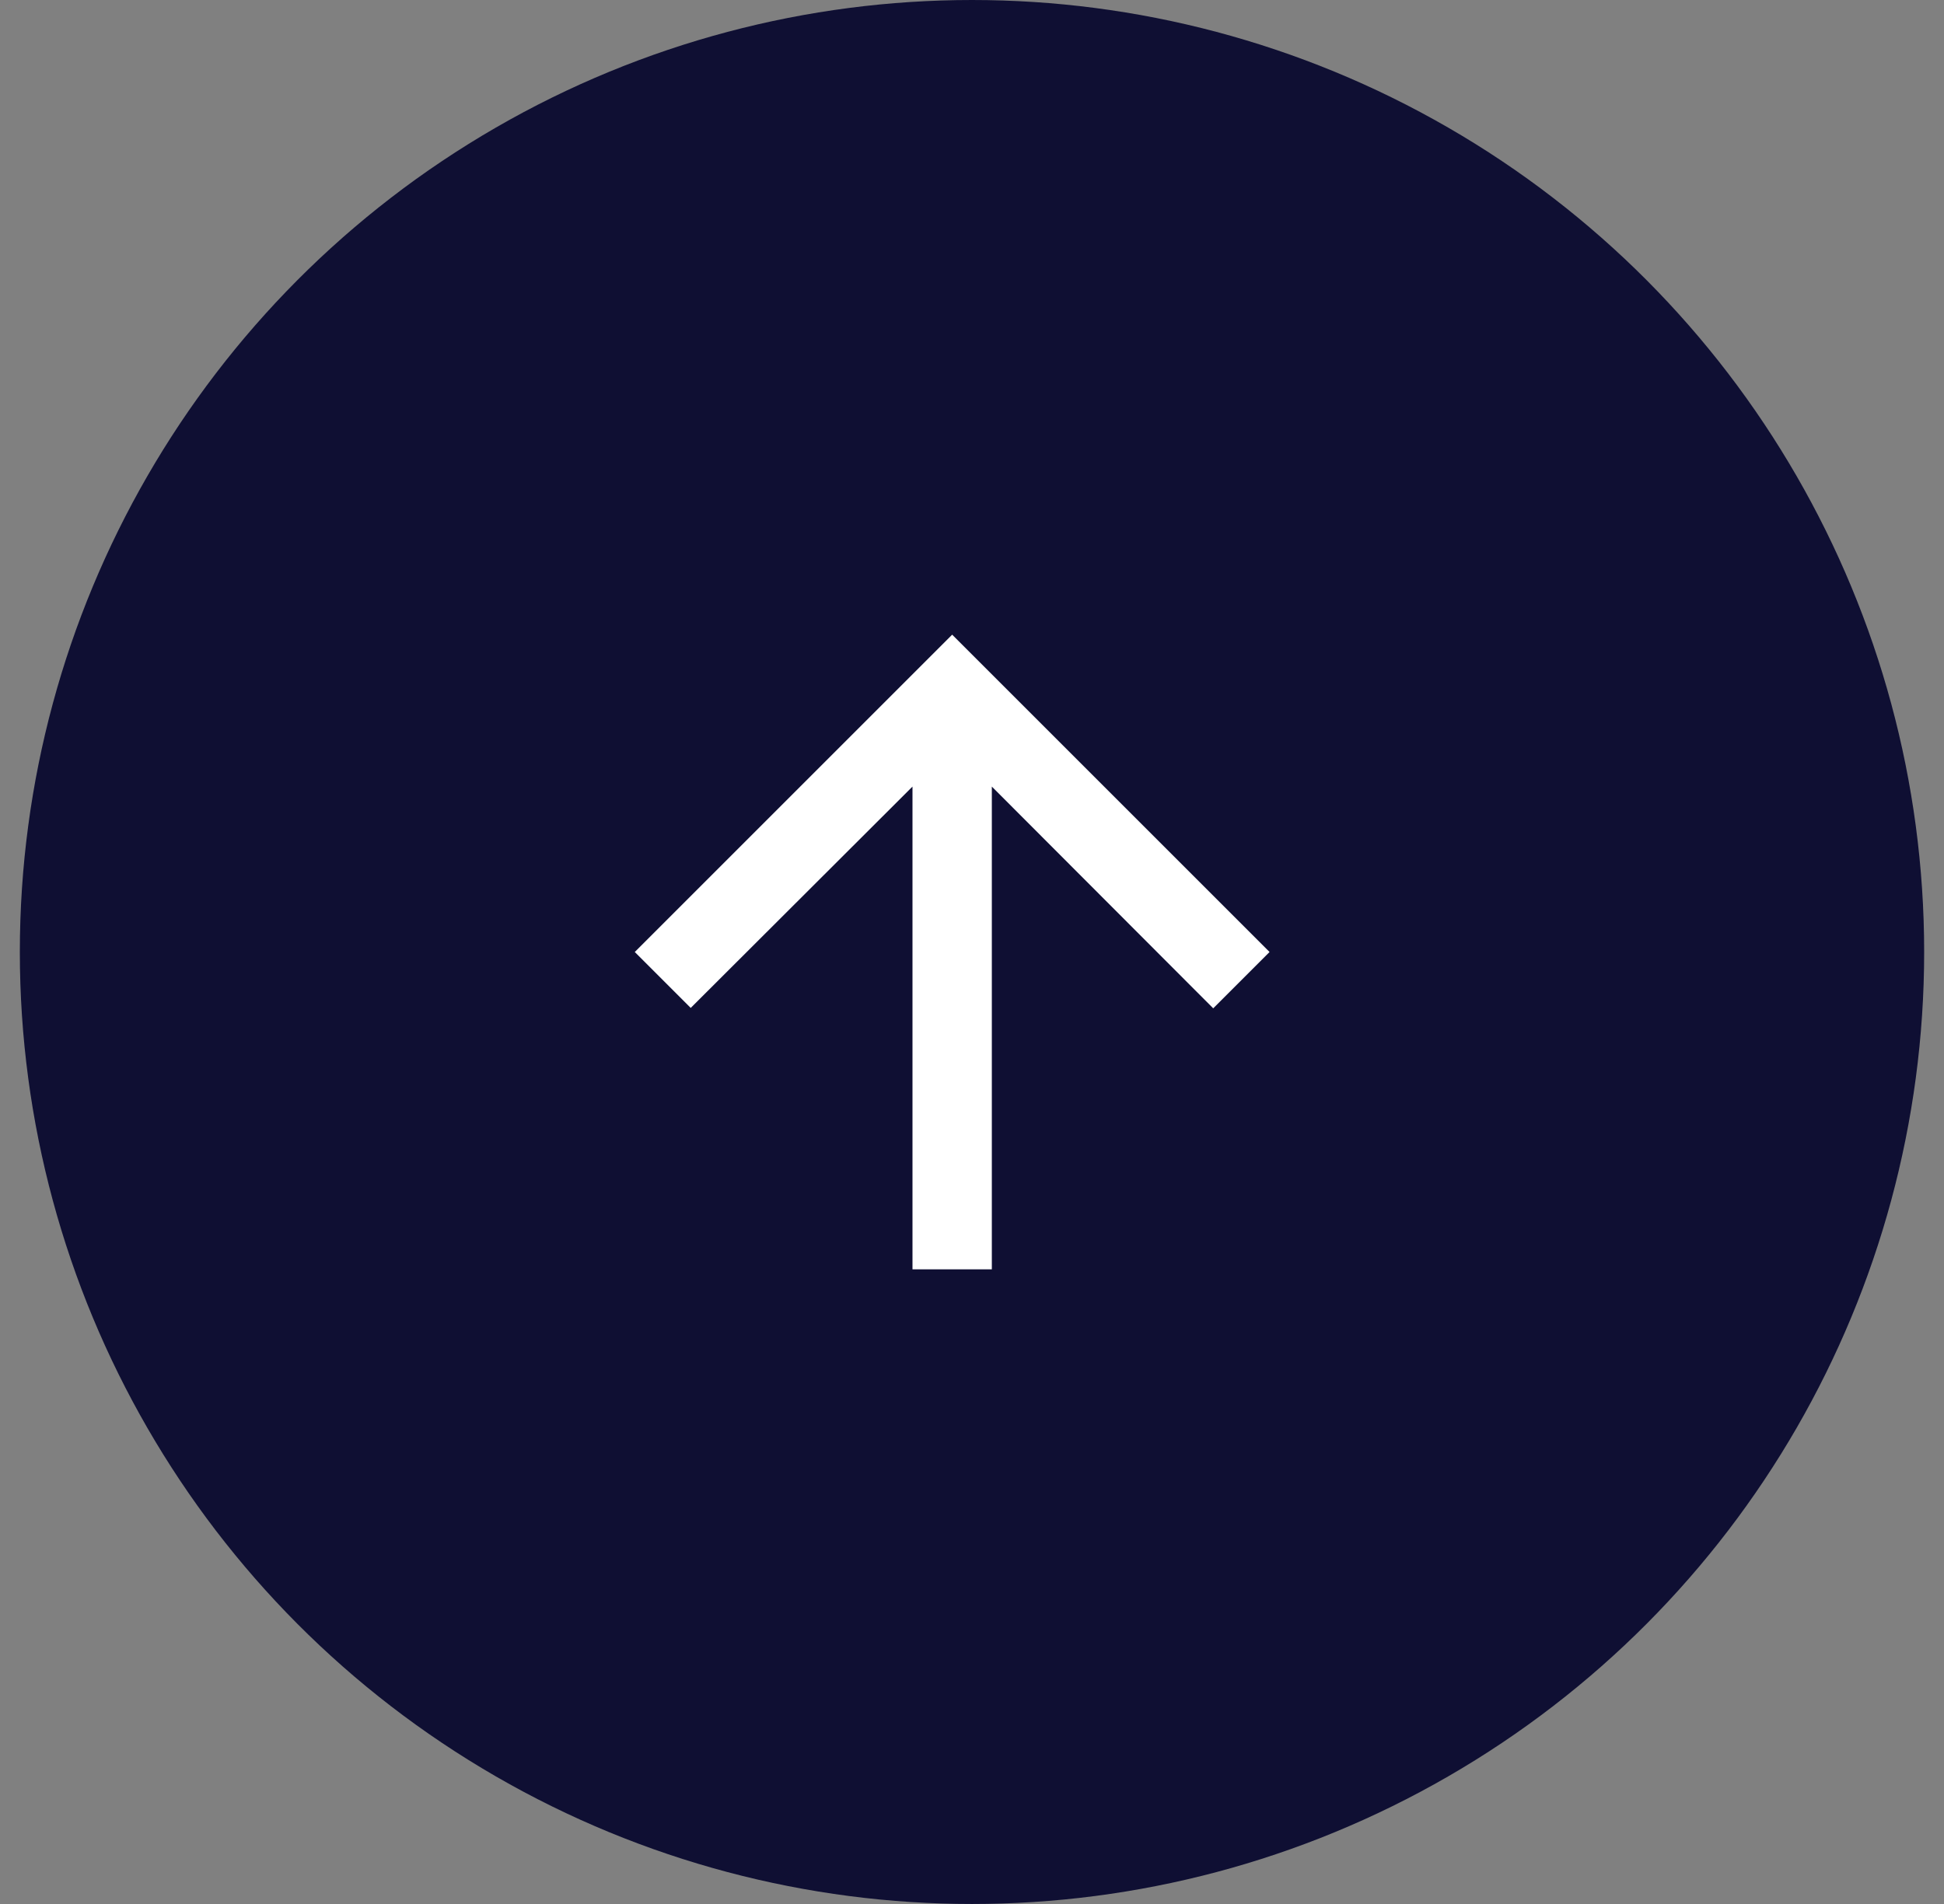
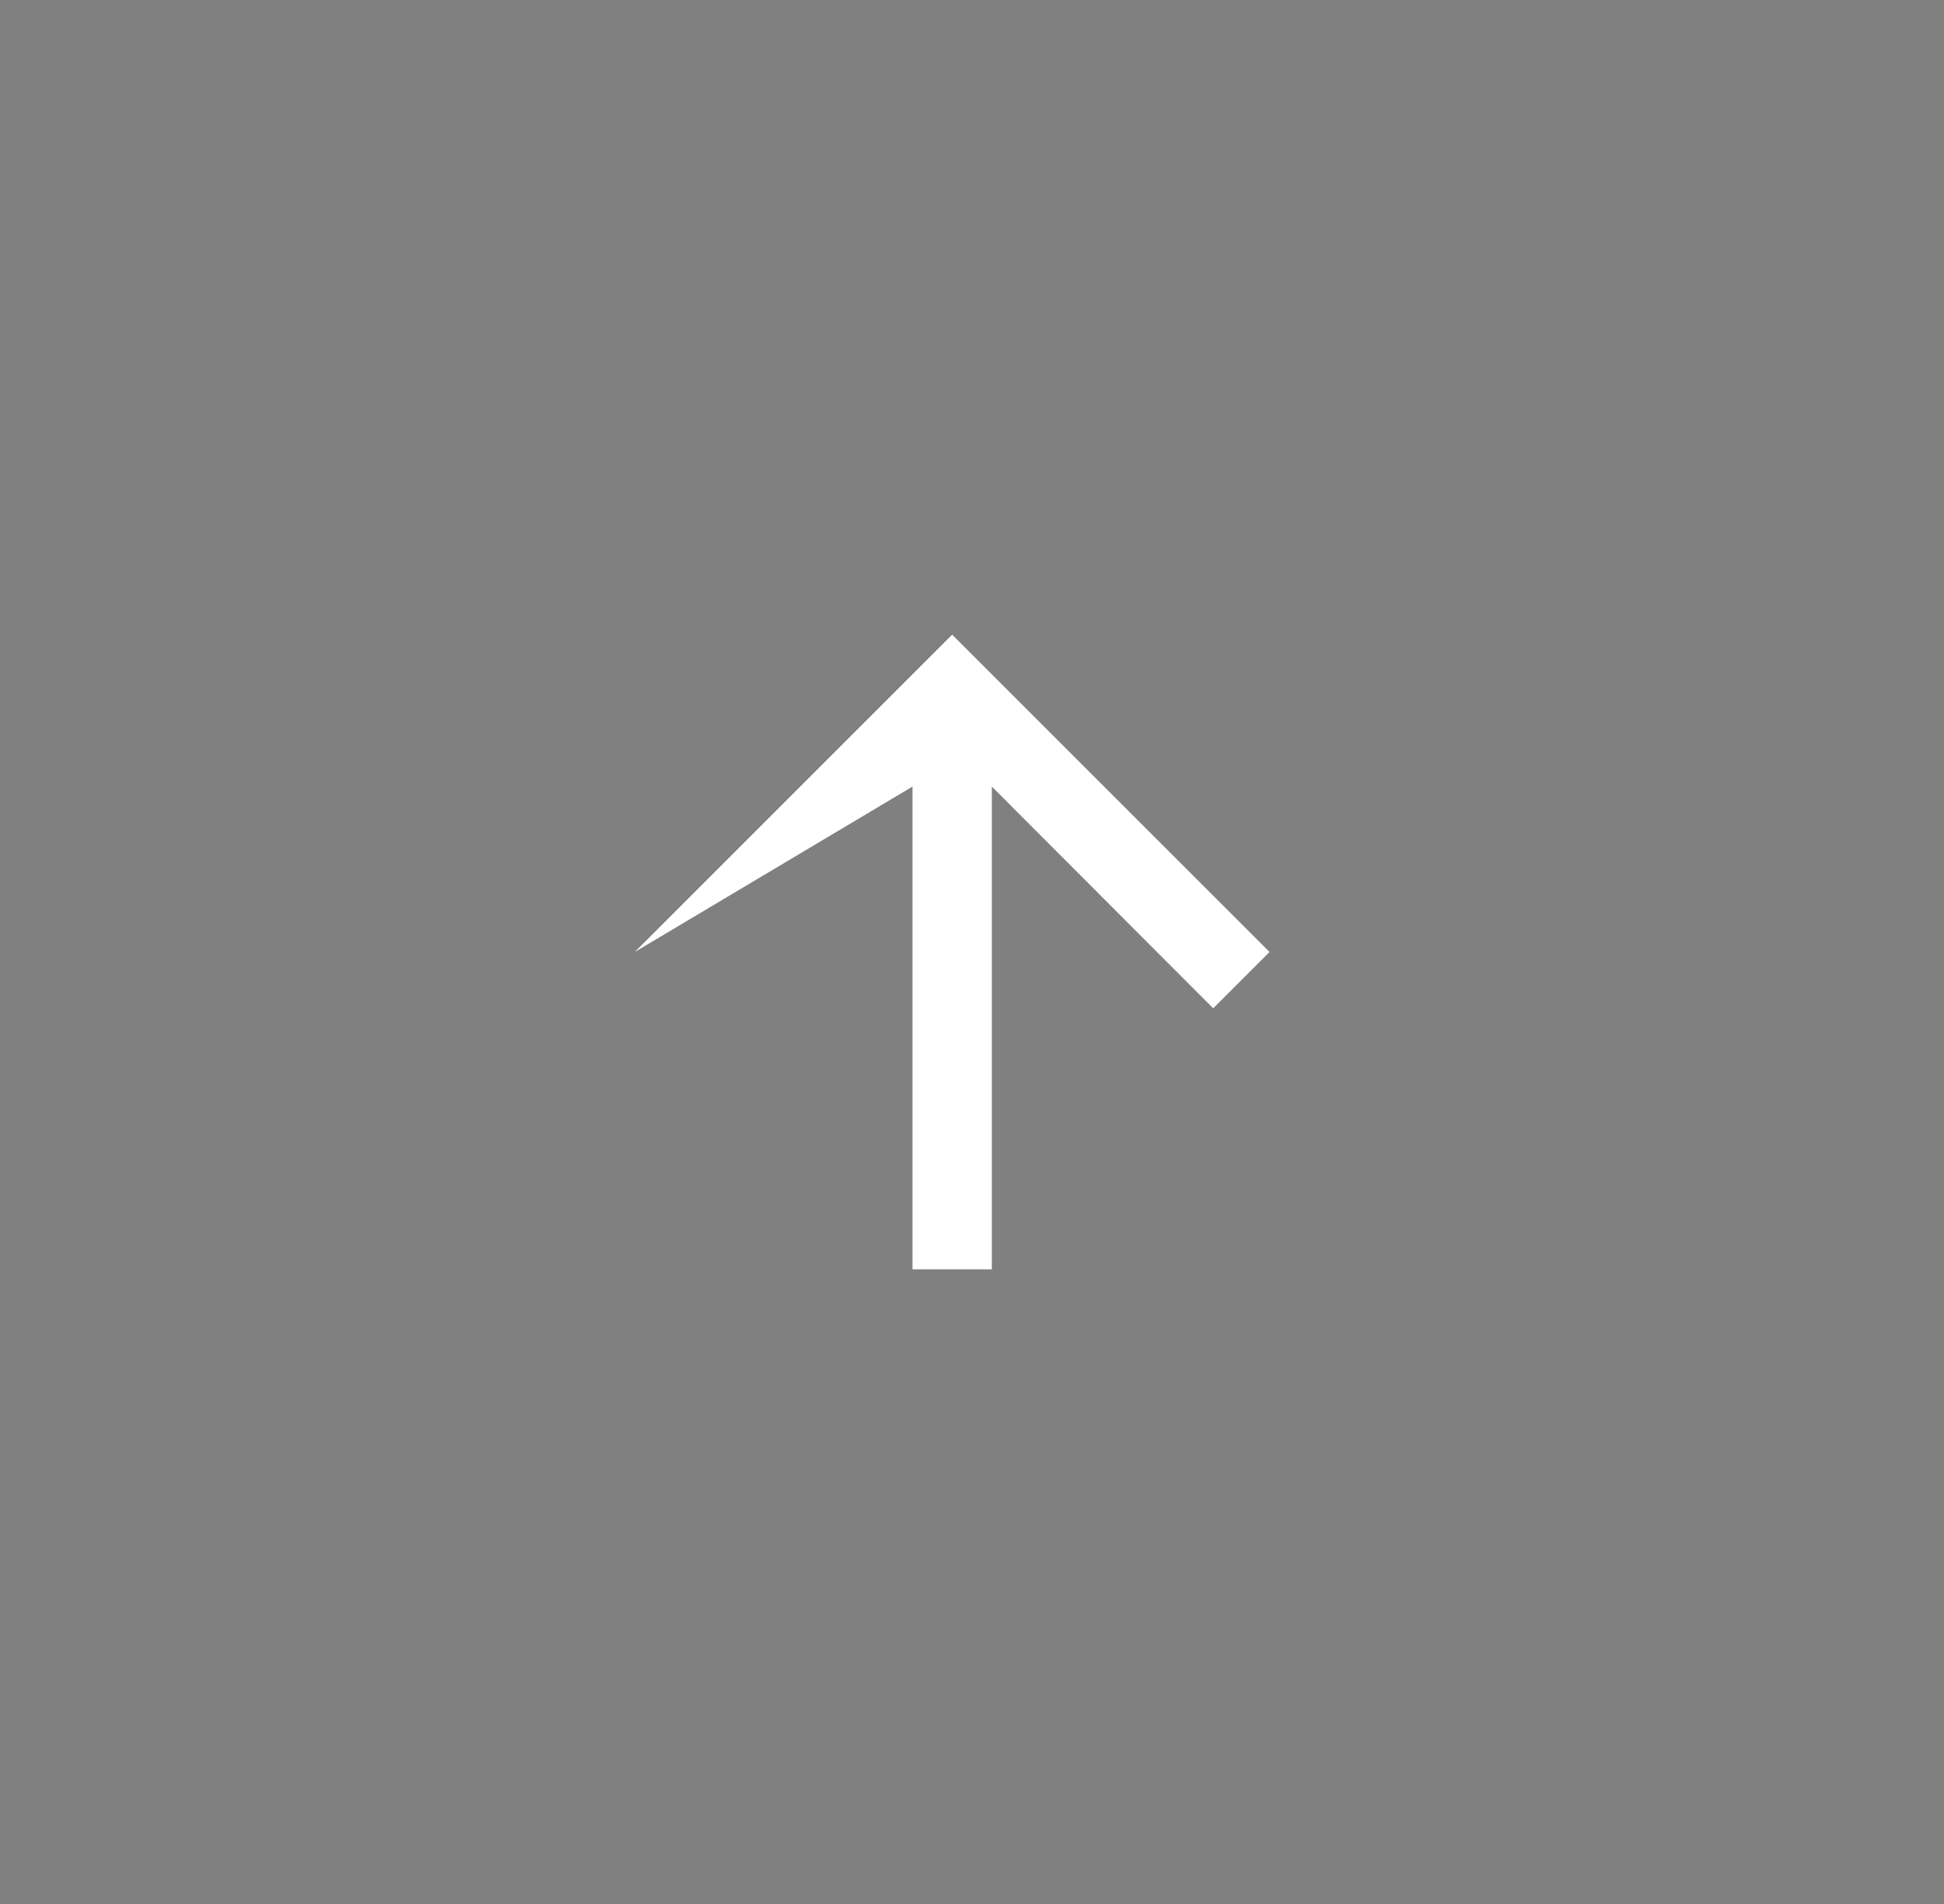
<svg xmlns="http://www.w3.org/2000/svg" width="49" height="48" viewBox="0 0 49 48" fill="none">
  <rect x="0" y="0" width="49" height="48" fill="#808080" stroke="none" />
-   <circle cx="24.5" cy="24" r="24" fill="#0F0F33" />
  <g clip-path="url(#clip0_782_10159)">
-     <path d="M16 24L17.41 25.41L23 19.83V32H25V19.83L30.58 25.42L32 24L24 16L16 24Z" fill="white" />
+     <path d="M16 24L23 19.83V32H25V19.83L30.58 25.42L32 24L24 16L16 24Z" fill="white" />
  </g>
  <defs>
    <clipPath id="clip0_782_10159">
      <rect width="24" height="24" fill="white" transform="translate(12 12)" />
    </clipPath>
  </defs>
</svg>